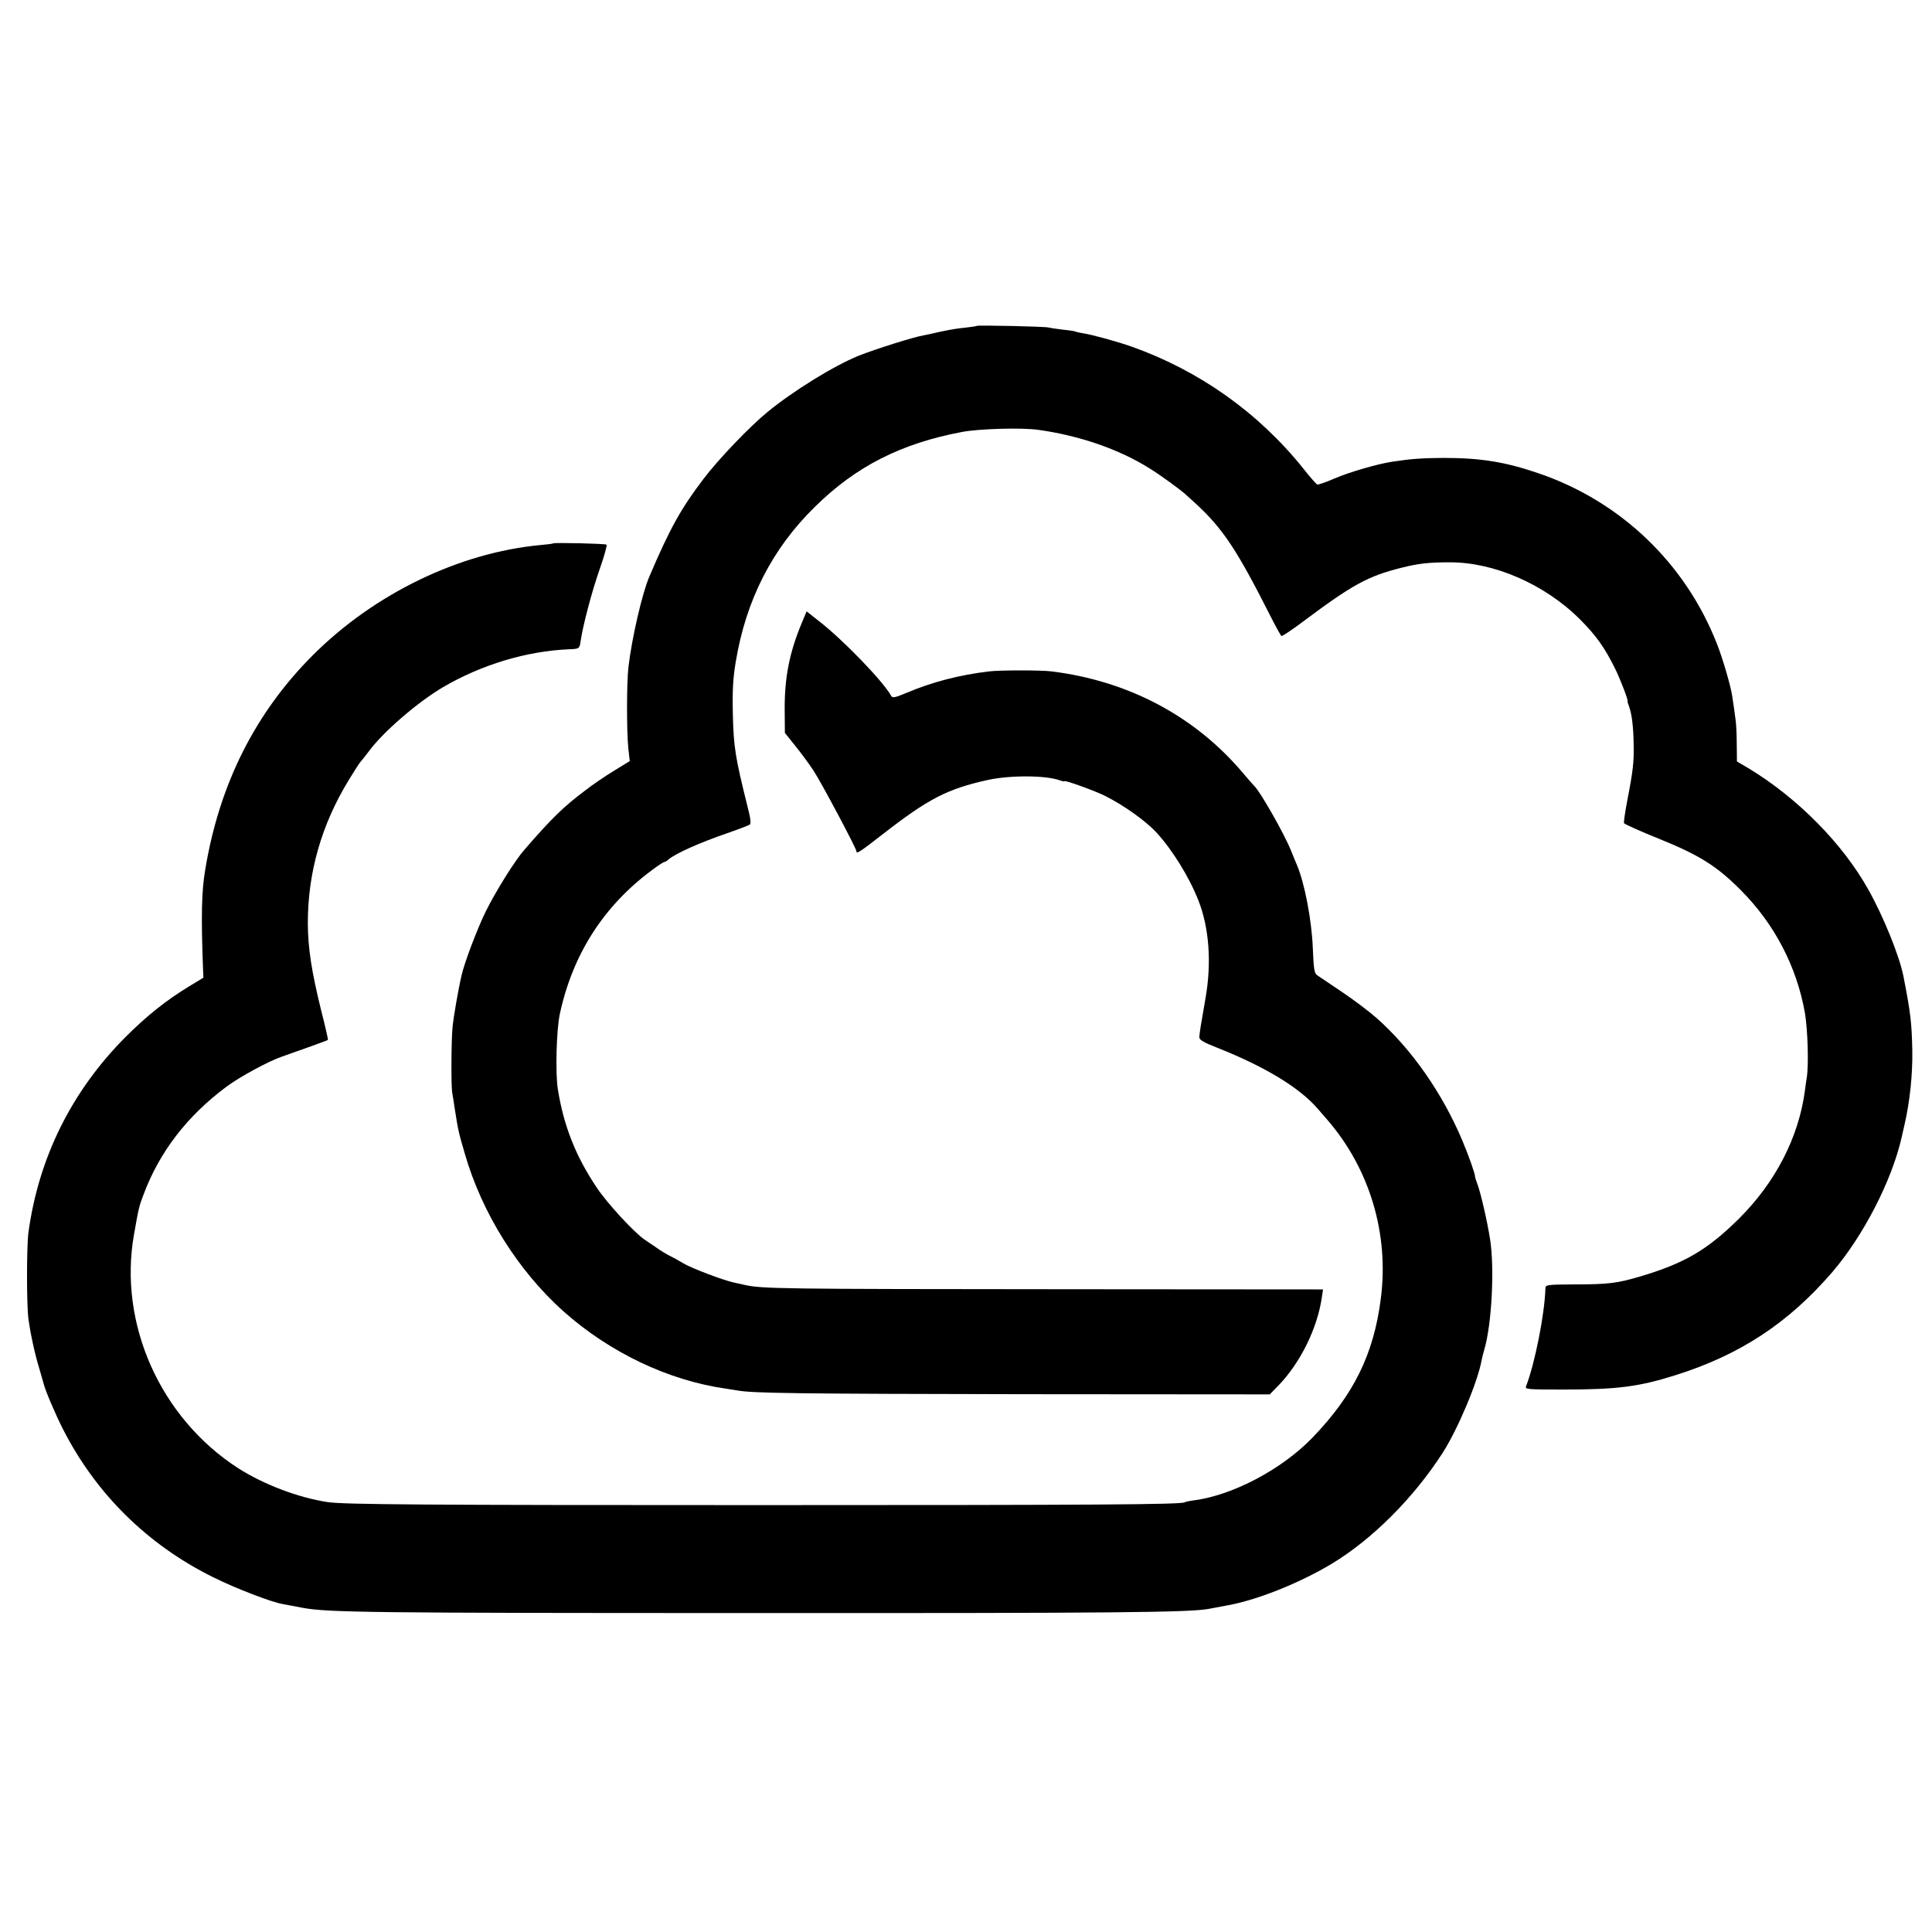
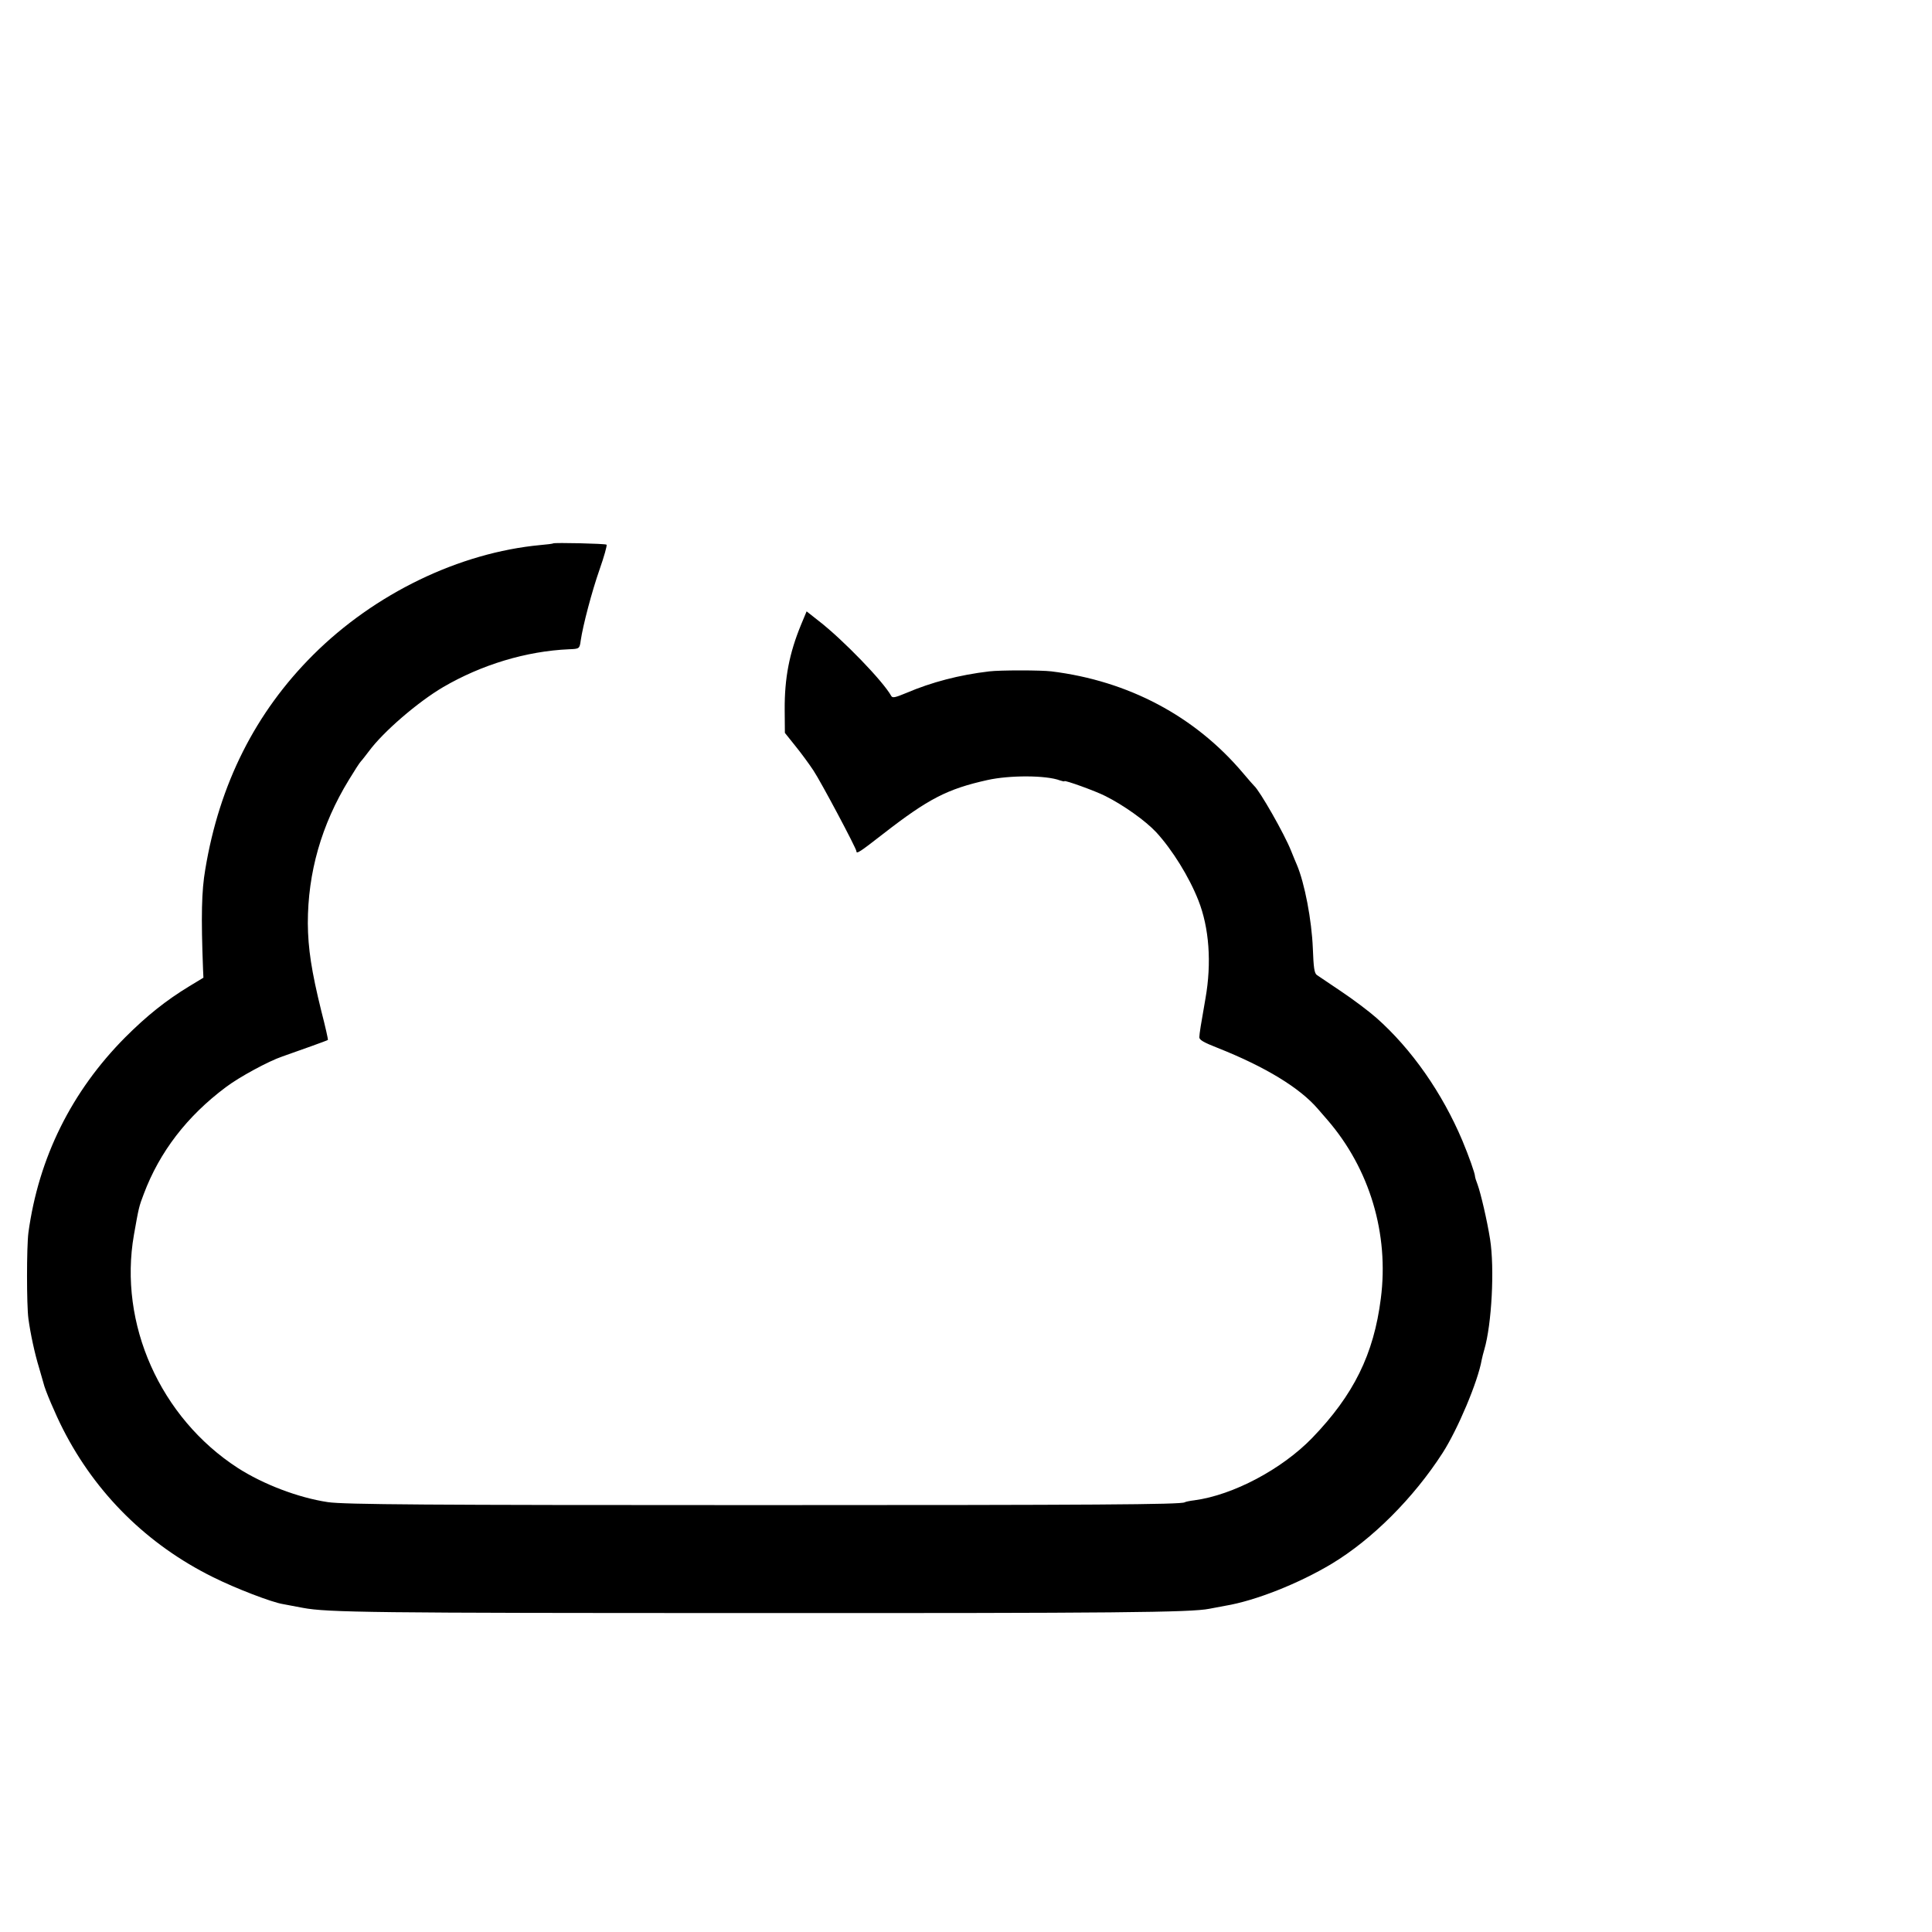
<svg xmlns="http://www.w3.org/2000/svg" version="1.0" width="1040pt" height="1040pt" viewBox="0 0 1040 1040" preserveAspectRatio="xMidYMid meet">
  <g transform="translate(0,1040) scale(0.1,-0.1)" fill="#000000" stroke="none">
-     <path d="M5259 8646 c-2 -2 -31 -6 -64 -10 -33 -3 -71 -9 -85 -12 -14 -3 -36 -7 -50 -10 -14 -3 -32 -7 -40 -9 -8 -2 -30 -7 -47 -10 -55 -9 -260 -74 -351 -110 -133 -54 -352 -189 -492 -304 -95 -78 -262 -252 -343 -359 -121 -159 -181 -266 -292 -527 -38 -88 -94 -331 -112 -485 -10 -84 -10 -344 -1 -436 l8 -71 -83 -51 c-45 -27 -119 -77 -162 -111 -113 -85 -179 -150 -322 -315 -52 -59 -155 -225 -208 -332 -45 -91 -115 -276 -130 -343 -19 -81 -44 -228 -49 -281 -7 -74 -8 -312 -2 -350 3 -14 9 -56 15 -95 17 -108 20 -123 53 -235 92 -320 286 -629 530 -848 249 -222 565 -373 875 -417 21 -3 49 -8 63 -10 77 -15 339 -18 1540 -20 l1325 -1 47 48 c119 123 211 311 234 478 l6 39 -1369 1 c-1567 1 -1652 2 -1748 24 -5 2 -28 6 -50 11 -59 12 -236 79 -281 107 -21 13 -52 30 -69 38 -16 8 -48 27 -70 43 -22 15 -51 35 -65 44 -55 37 -201 195 -257 279 -113 168 -178 331 -210 530 -14 87 -8 322 11 408 70 322 237 581 498 774 31 23 60 42 64 42 4 0 15 6 23 14 39 32 162 88 316 141 61 21 115 42 121 46 8 6 4 36 -13 101 -65 261 -74 318 -78 492 -3 131 1 195 15 280 55 335 196 612 427 838 220 217 463 341 793 403 90 17 322 24 410 11 222 -31 436 -105 599 -208 60 -37 170 -117 197 -143 6 -5 31 -28 55 -50 141 -131 217 -244 393 -592 31 -62 60 -114 64 -117 4 -2 61 36 127 86 256 191 340 237 520 282 88 22 144 29 255 29 241 2 516 -118 705 -307 87 -87 132 -151 187 -261 30 -60 76 -180 69 -180 -1 0 2 -12 8 -27 15 -40 24 -111 25 -208 2 -92 -3 -138 -35 -303 -11 -59 -19 -112 -17 -118 2 -5 86 -43 188 -84 218 -88 312 -147 442 -278 181 -182 300 -411 344 -660 15 -90 21 -277 10 -347 -3 -19 -8 -51 -10 -70 -33 -251 -158 -494 -355 -690 -170 -168 -292 -240 -531 -311 -125 -37 -172 -43 -357 -43 -146 -1 -153 -2 -154 -21 -4 -141 -57 -405 -104 -527 -7 -17 7 -18 201 -18 287 0 405 15 599 76 351 110 611 281 849 557 166 194 319 490 372 722 1 6 9 39 17 75 28 122 43 266 41 395 -3 149 -9 202 -48 401 -21 107 -108 322 -188 464 -138 248 -381 494 -645 654 l-63 37 -1 92 c0 51 -3 106 -5 122 -2 17 -7 50 -10 75 -4 25 -8 52 -9 60 -6 49 -52 208 -83 285 -170 434 -520 768 -962 918 -179 61 -310 82 -510 82 -114 -1 -167 -4 -273 -20 -77 -11 -233 -56 -314 -91 -45 -20 -87 -34 -92 -32 -5 1 -40 41 -77 88 -241 300 -559 525 -922 654 -80 28 -207 63 -262 72 -19 3 -37 7 -40 9 -3 2 -33 7 -65 10 -33 4 -69 9 -80 12 -23 6 -381 13 -386 9z" />
    <path d="M2978 7475 c-2 -2 -33 -6 -69 -9 -437 -41 -892 -261 -1223 -591 -311 -310 -505 -695 -581 -1155 -20 -116 -23 -251 -12 -539 l2 -44 -76 -46 c-125 -76 -228 -158 -345 -275 -289 -291 -466 -648 -521 -1051 -10 -76 -10 -392 0 -464 11 -81 34 -188 58 -266 11 -38 21 -74 23 -80 7 -34 65 -170 105 -248 177 -348 455 -622 806 -796 124 -62 320 -137 379 -146 12 -2 59 -11 106 -20 133 -25 368 -28 2420 -28 1952 -1 2363 3 2460 23 30 6 69 13 85 16 163 27 397 120 575 227 217 131 439 353 595 595 82 127 191 386 211 502 3 14 9 39 14 55 40 136 56 437 31 595 -16 101 -50 246 -67 293 -8 20 -14 40 -14 45 0 15 -34 111 -68 192 -108 256 -273 493 -463 661 -41 36 -126 100 -189 142 -63 42 -122 82 -132 89 -13 11 -17 38 -21 143 -6 152 -44 351 -86 450 -5 11 -19 45 -31 75 -36 91 -169 324 -199 350 -3 3 -31 34 -61 70 -258 305 -616 495 -1030 546 -55 7 -278 7 -335 0 -161 -19 -310 -58 -446 -116 -60 -25 -74 -28 -81 -17 -43 79 -261 304 -390 404 l-66 52 -30 -72 c-63 -153 -89 -287 -88 -457 l1 -125 56 -70 c31 -38 75 -98 98 -133 40 -60 231 -419 231 -434 0 -17 19 -4 145 94 242 188 344 241 560 289 121 27 318 26 391 -2 13 -4 24 -7 24 -4 0 7 165 -52 220 -80 98 -49 216 -133 274 -195 87 -95 177 -240 227 -367 58 -147 72 -336 38 -528 -25 -142 -32 -186 -33 -208 -1 -14 22 -28 99 -58 257 -102 442 -215 539 -328 12 -14 35 -41 52 -60 227 -263 332 -613 287 -961 -38 -300 -146 -519 -370 -751 -163 -168 -425 -307 -633 -335 -25 -3 -49 -8 -53 -11 -20 -12 -481 -15 -2297 -15 -1779 0 -2227 3 -2315 16 -160 24 -348 96 -485 184 -418 271 -643 777 -559 1255 26 147 27 152 53 220 85 226 232 418 442 575 73 55 230 140 304 165 91 32 243 86 245 89 2 2 -14 73 -36 158 -52 211 -71 334 -72 470 0 273 73 530 221 772 29 48 58 93 65 100 7 7 25 31 42 53 77 105 264 266 400 346 207 121 448 194 678 204 56 2 57 3 63 47 12 82 60 264 101 381 25 71 42 132 38 135 -6 6 -281 12 -287 7z" />
  </g>
</svg>